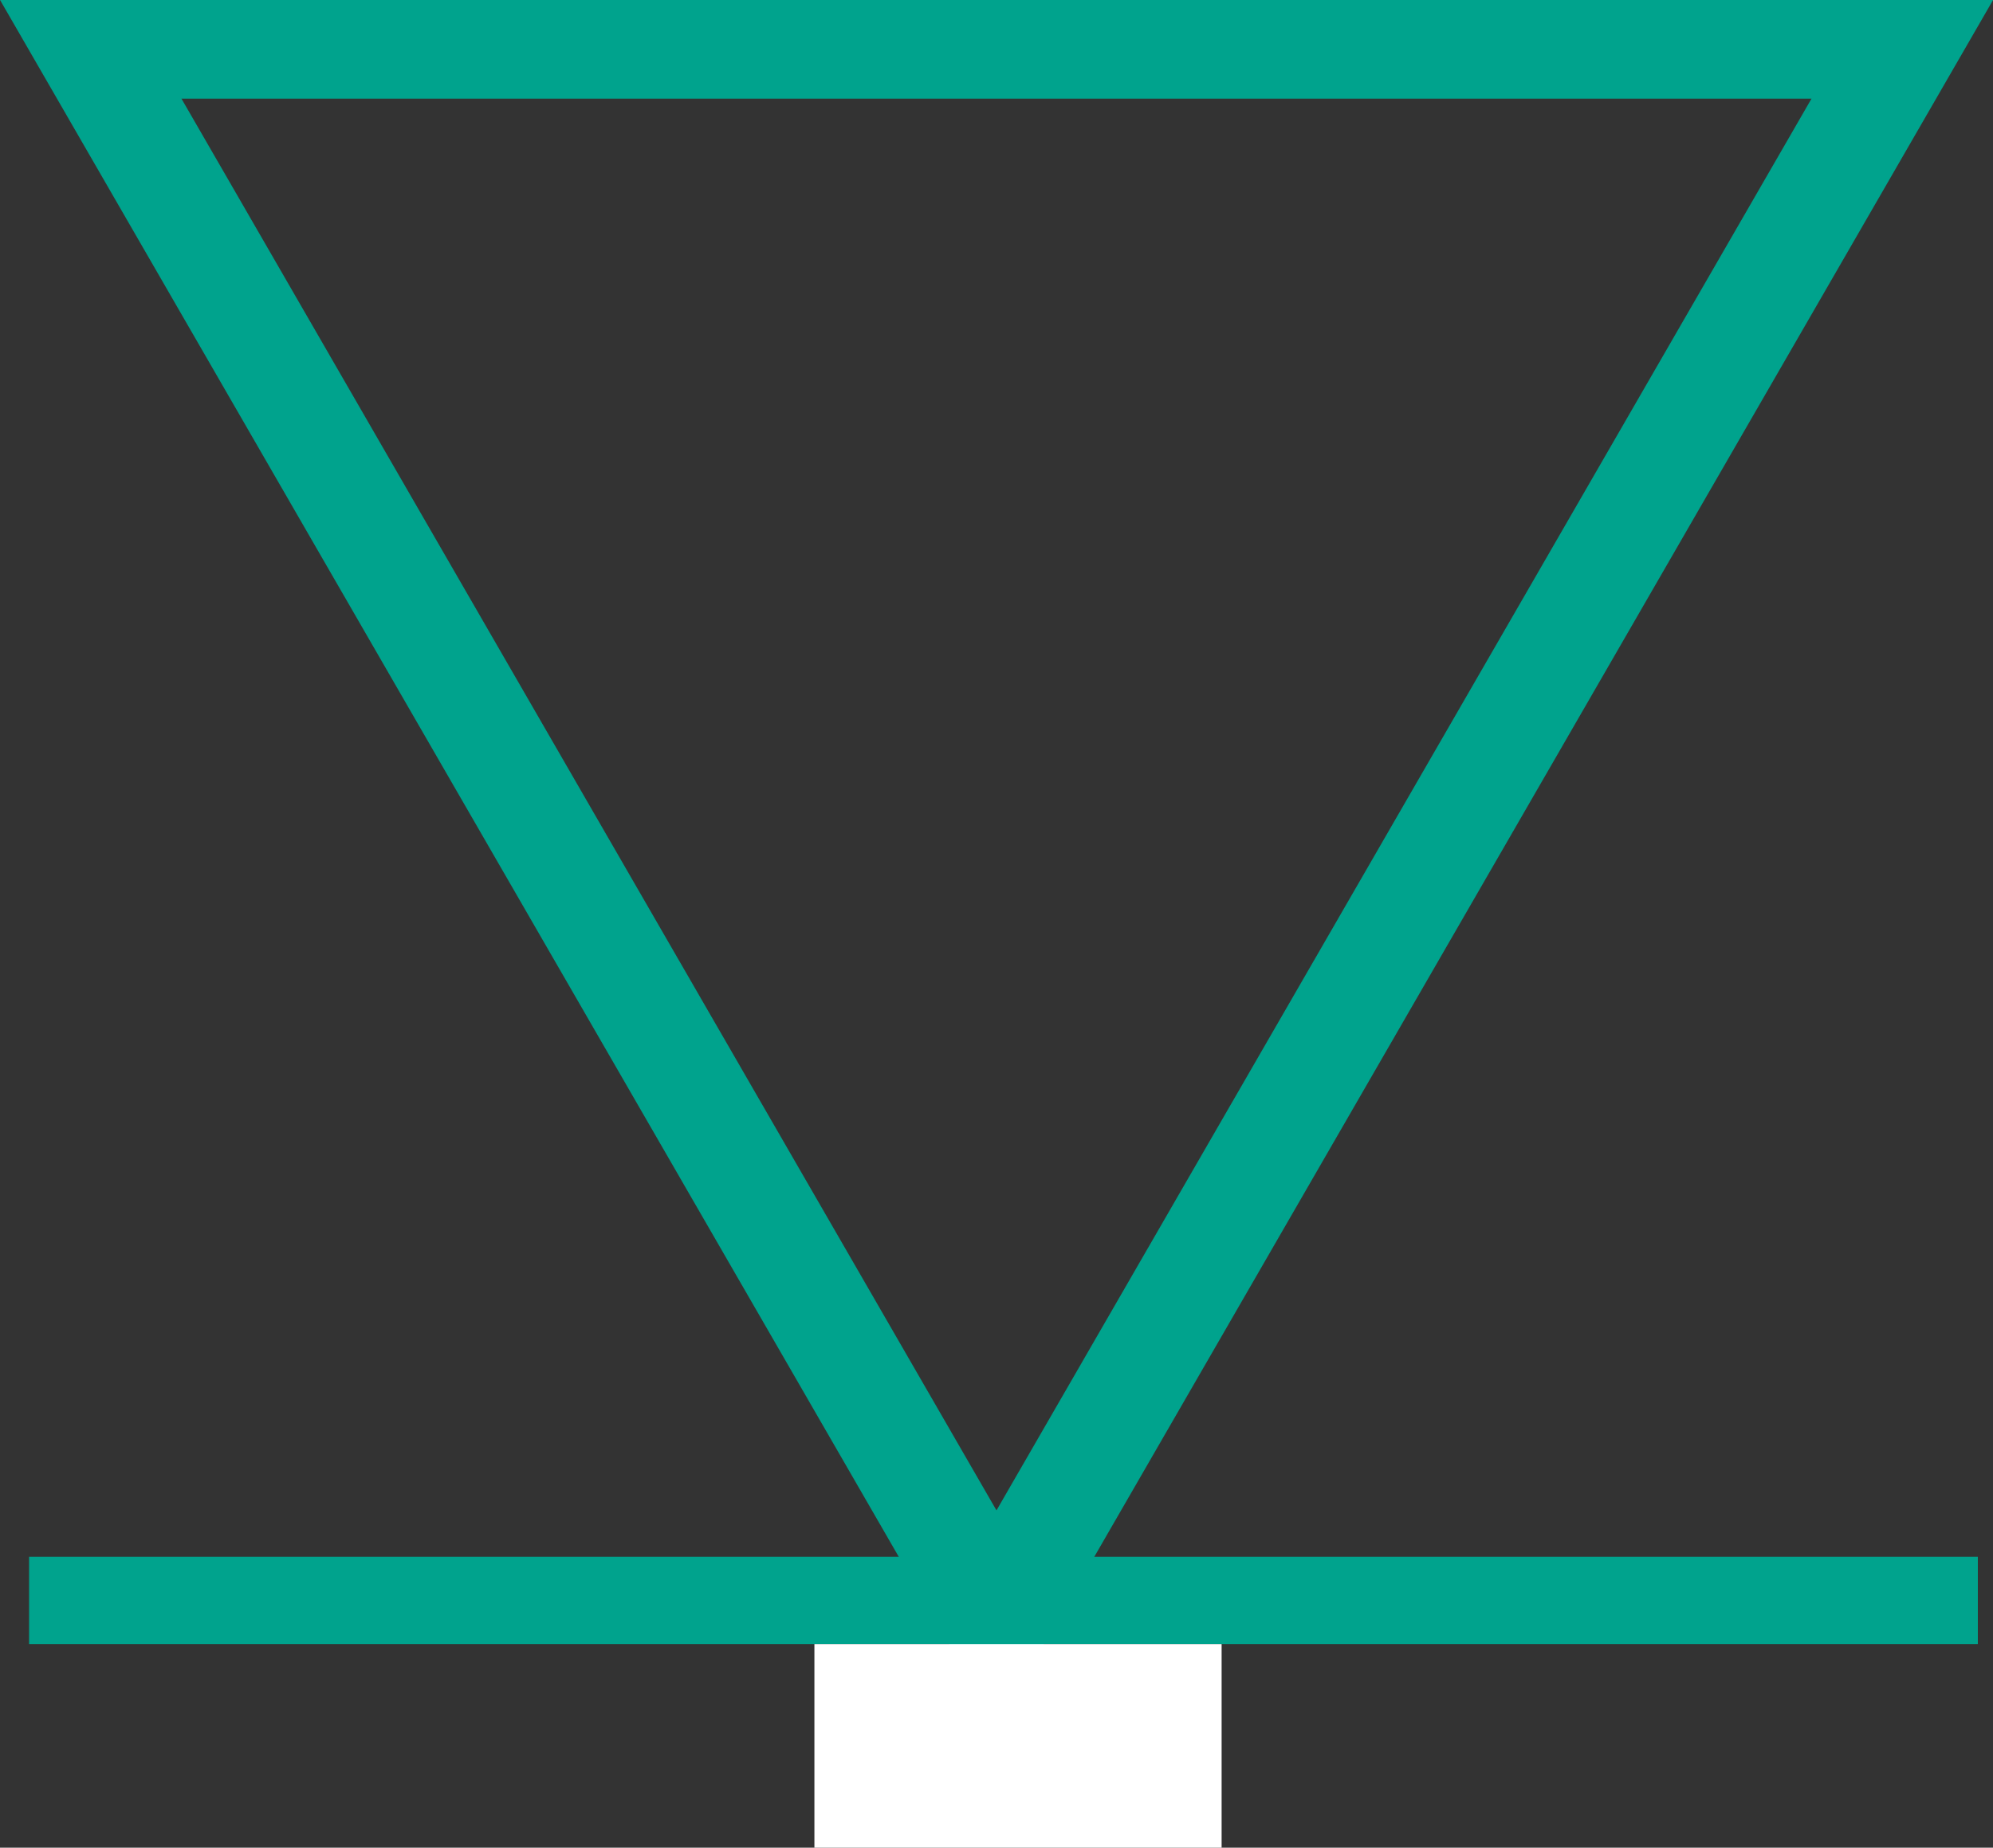
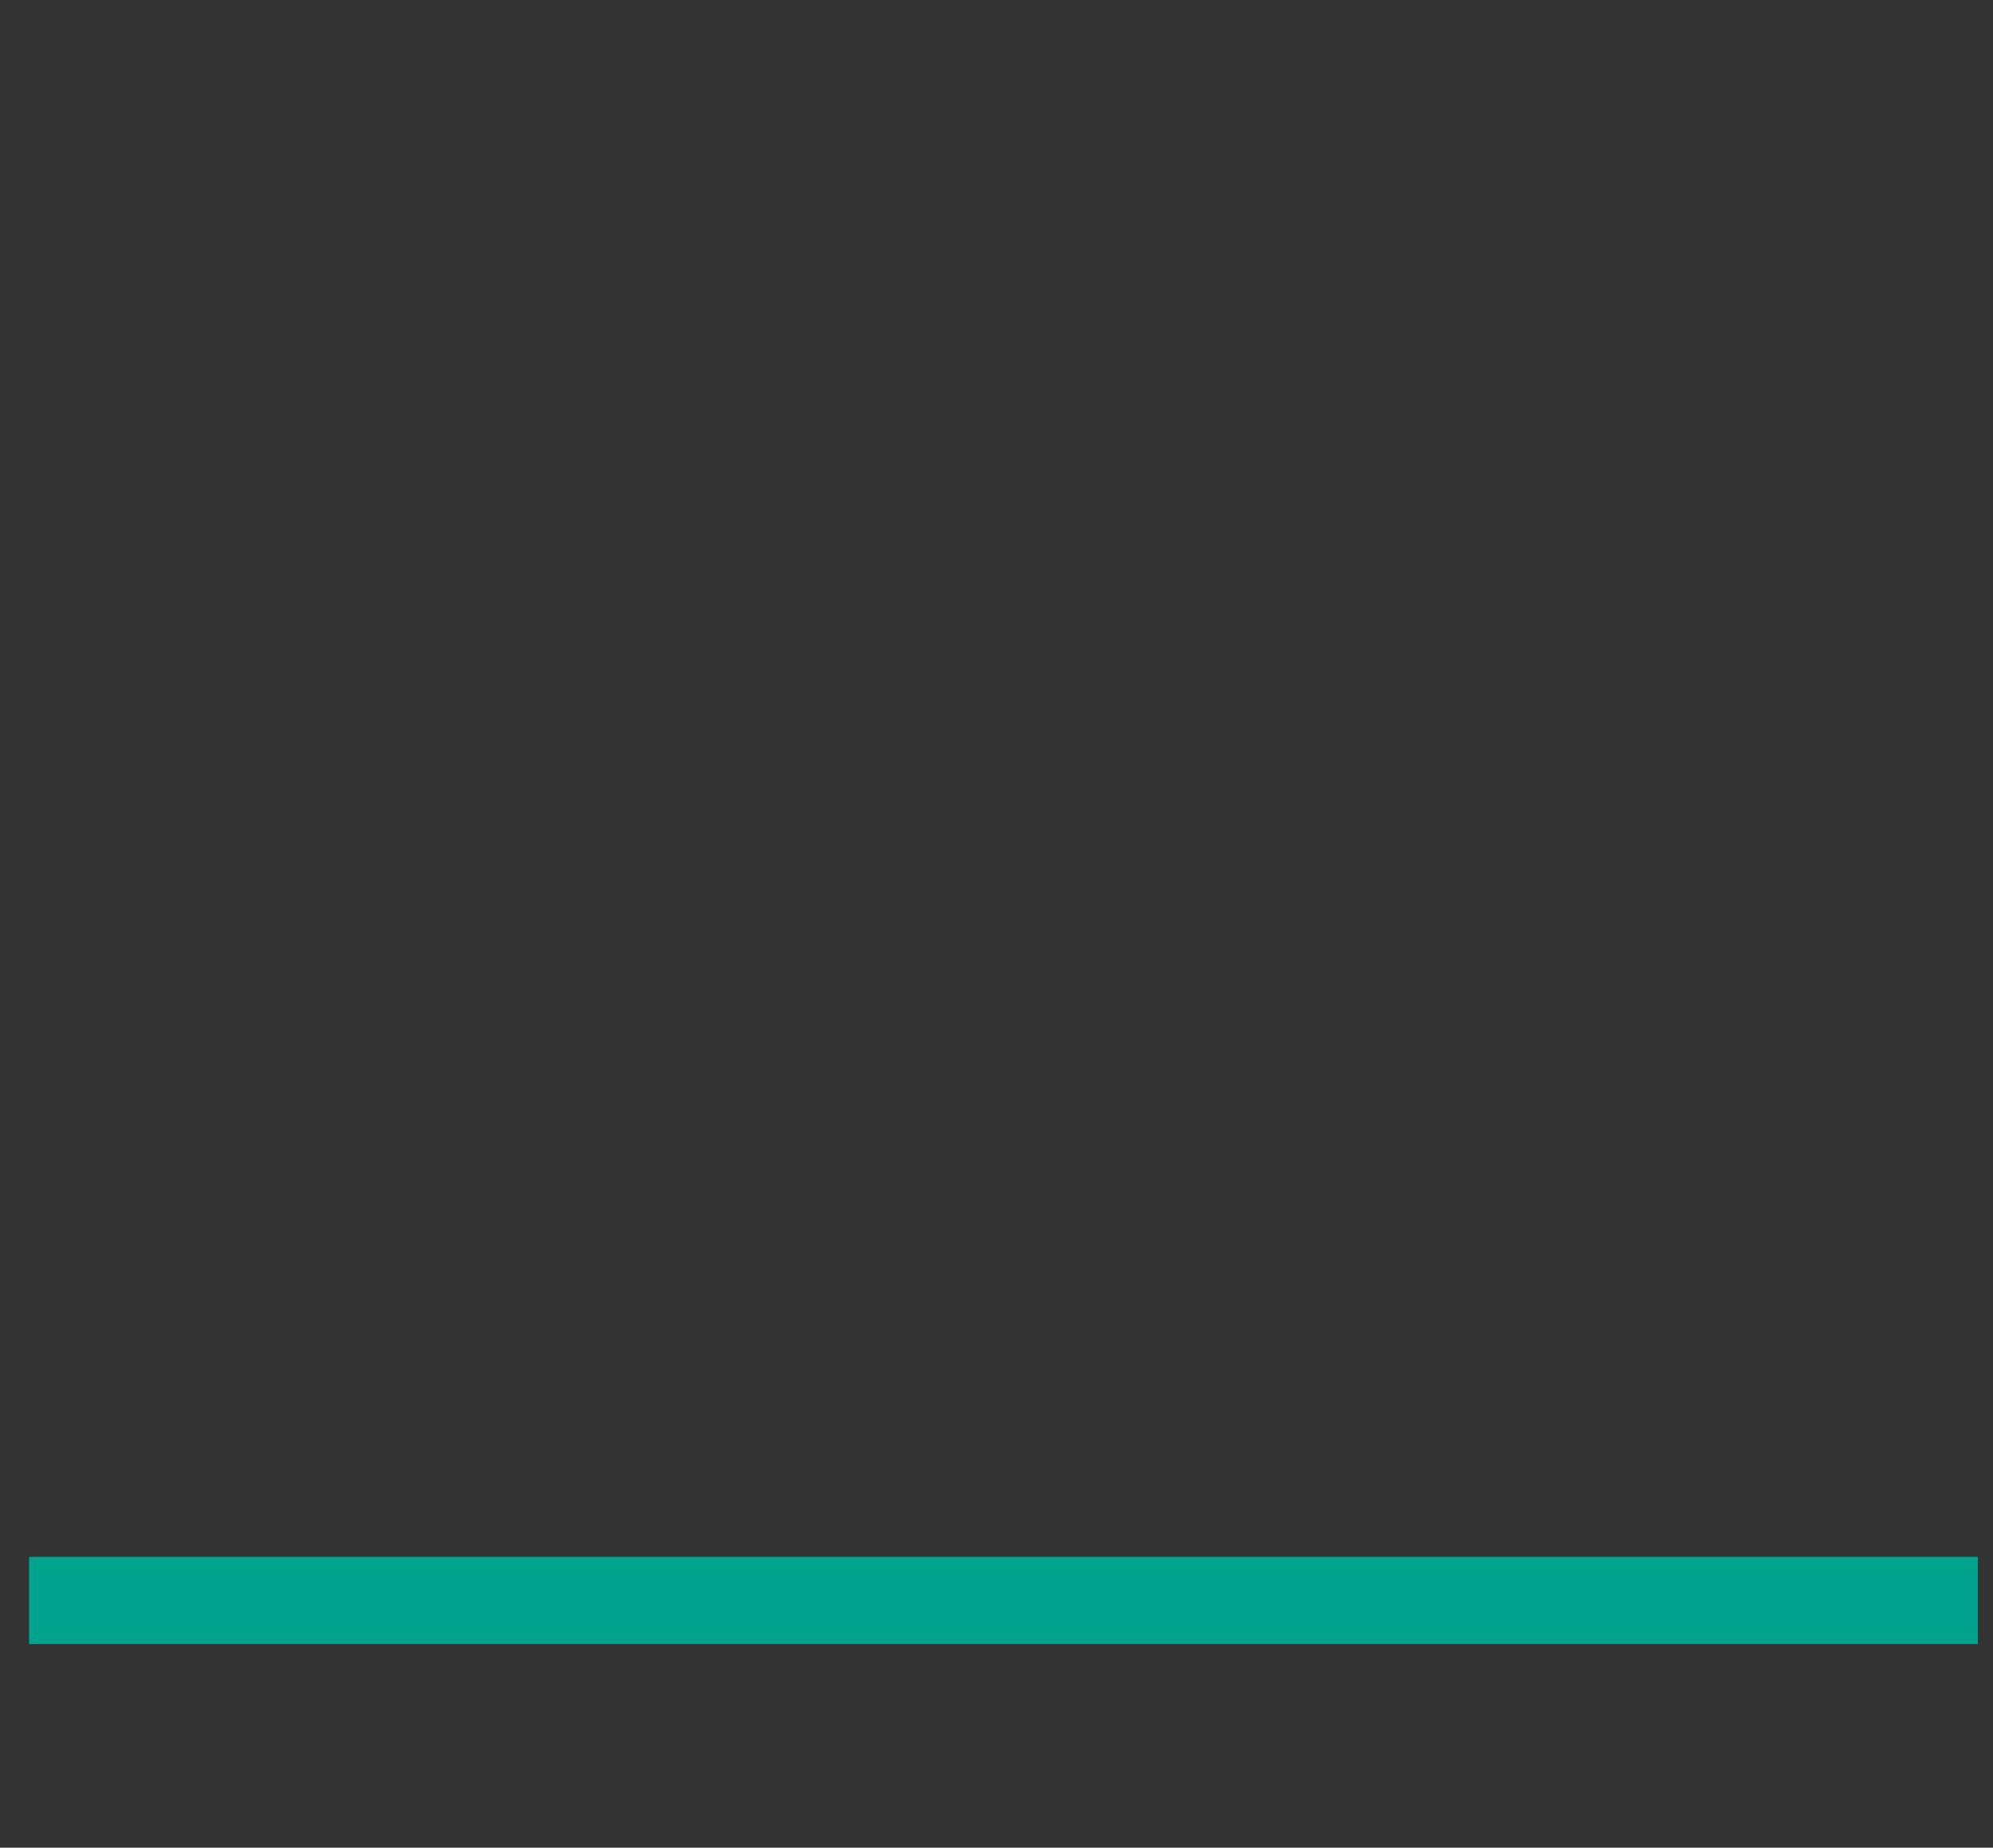
<svg xmlns="http://www.w3.org/2000/svg" width="68.521" height="63.521" viewBox="0 0 68.521 63.521">
  <rect x="0" y="0" width="68.521" height="63.521" fill="#333333" stroke="none" />
  <g id="Grupo_340" data-name="Grupo 340" transform="translate(-202 -3365.479)">
    <rect id="Retângulo_285" data-name="Retângulo 285" width="67" height="3" transform="translate(203 3419)" fill="#00a38d" />
-     <path id="Caminho_1807" data-name="Caminho 1807" d="M1692.695,1041.966l-.8,1.381-33.463,57.96h68.521Zm0,7.415,28.021,48.534h-56.042Z" transform="translate(1928.955 4466.786) rotate(180)" fill="#00a38d" />
-     <rect id="Retângulo_284" data-name="Retângulo 284" width="14" height="7" transform="translate(230 3422)" fill="#fff" />
  </g>
</svg>